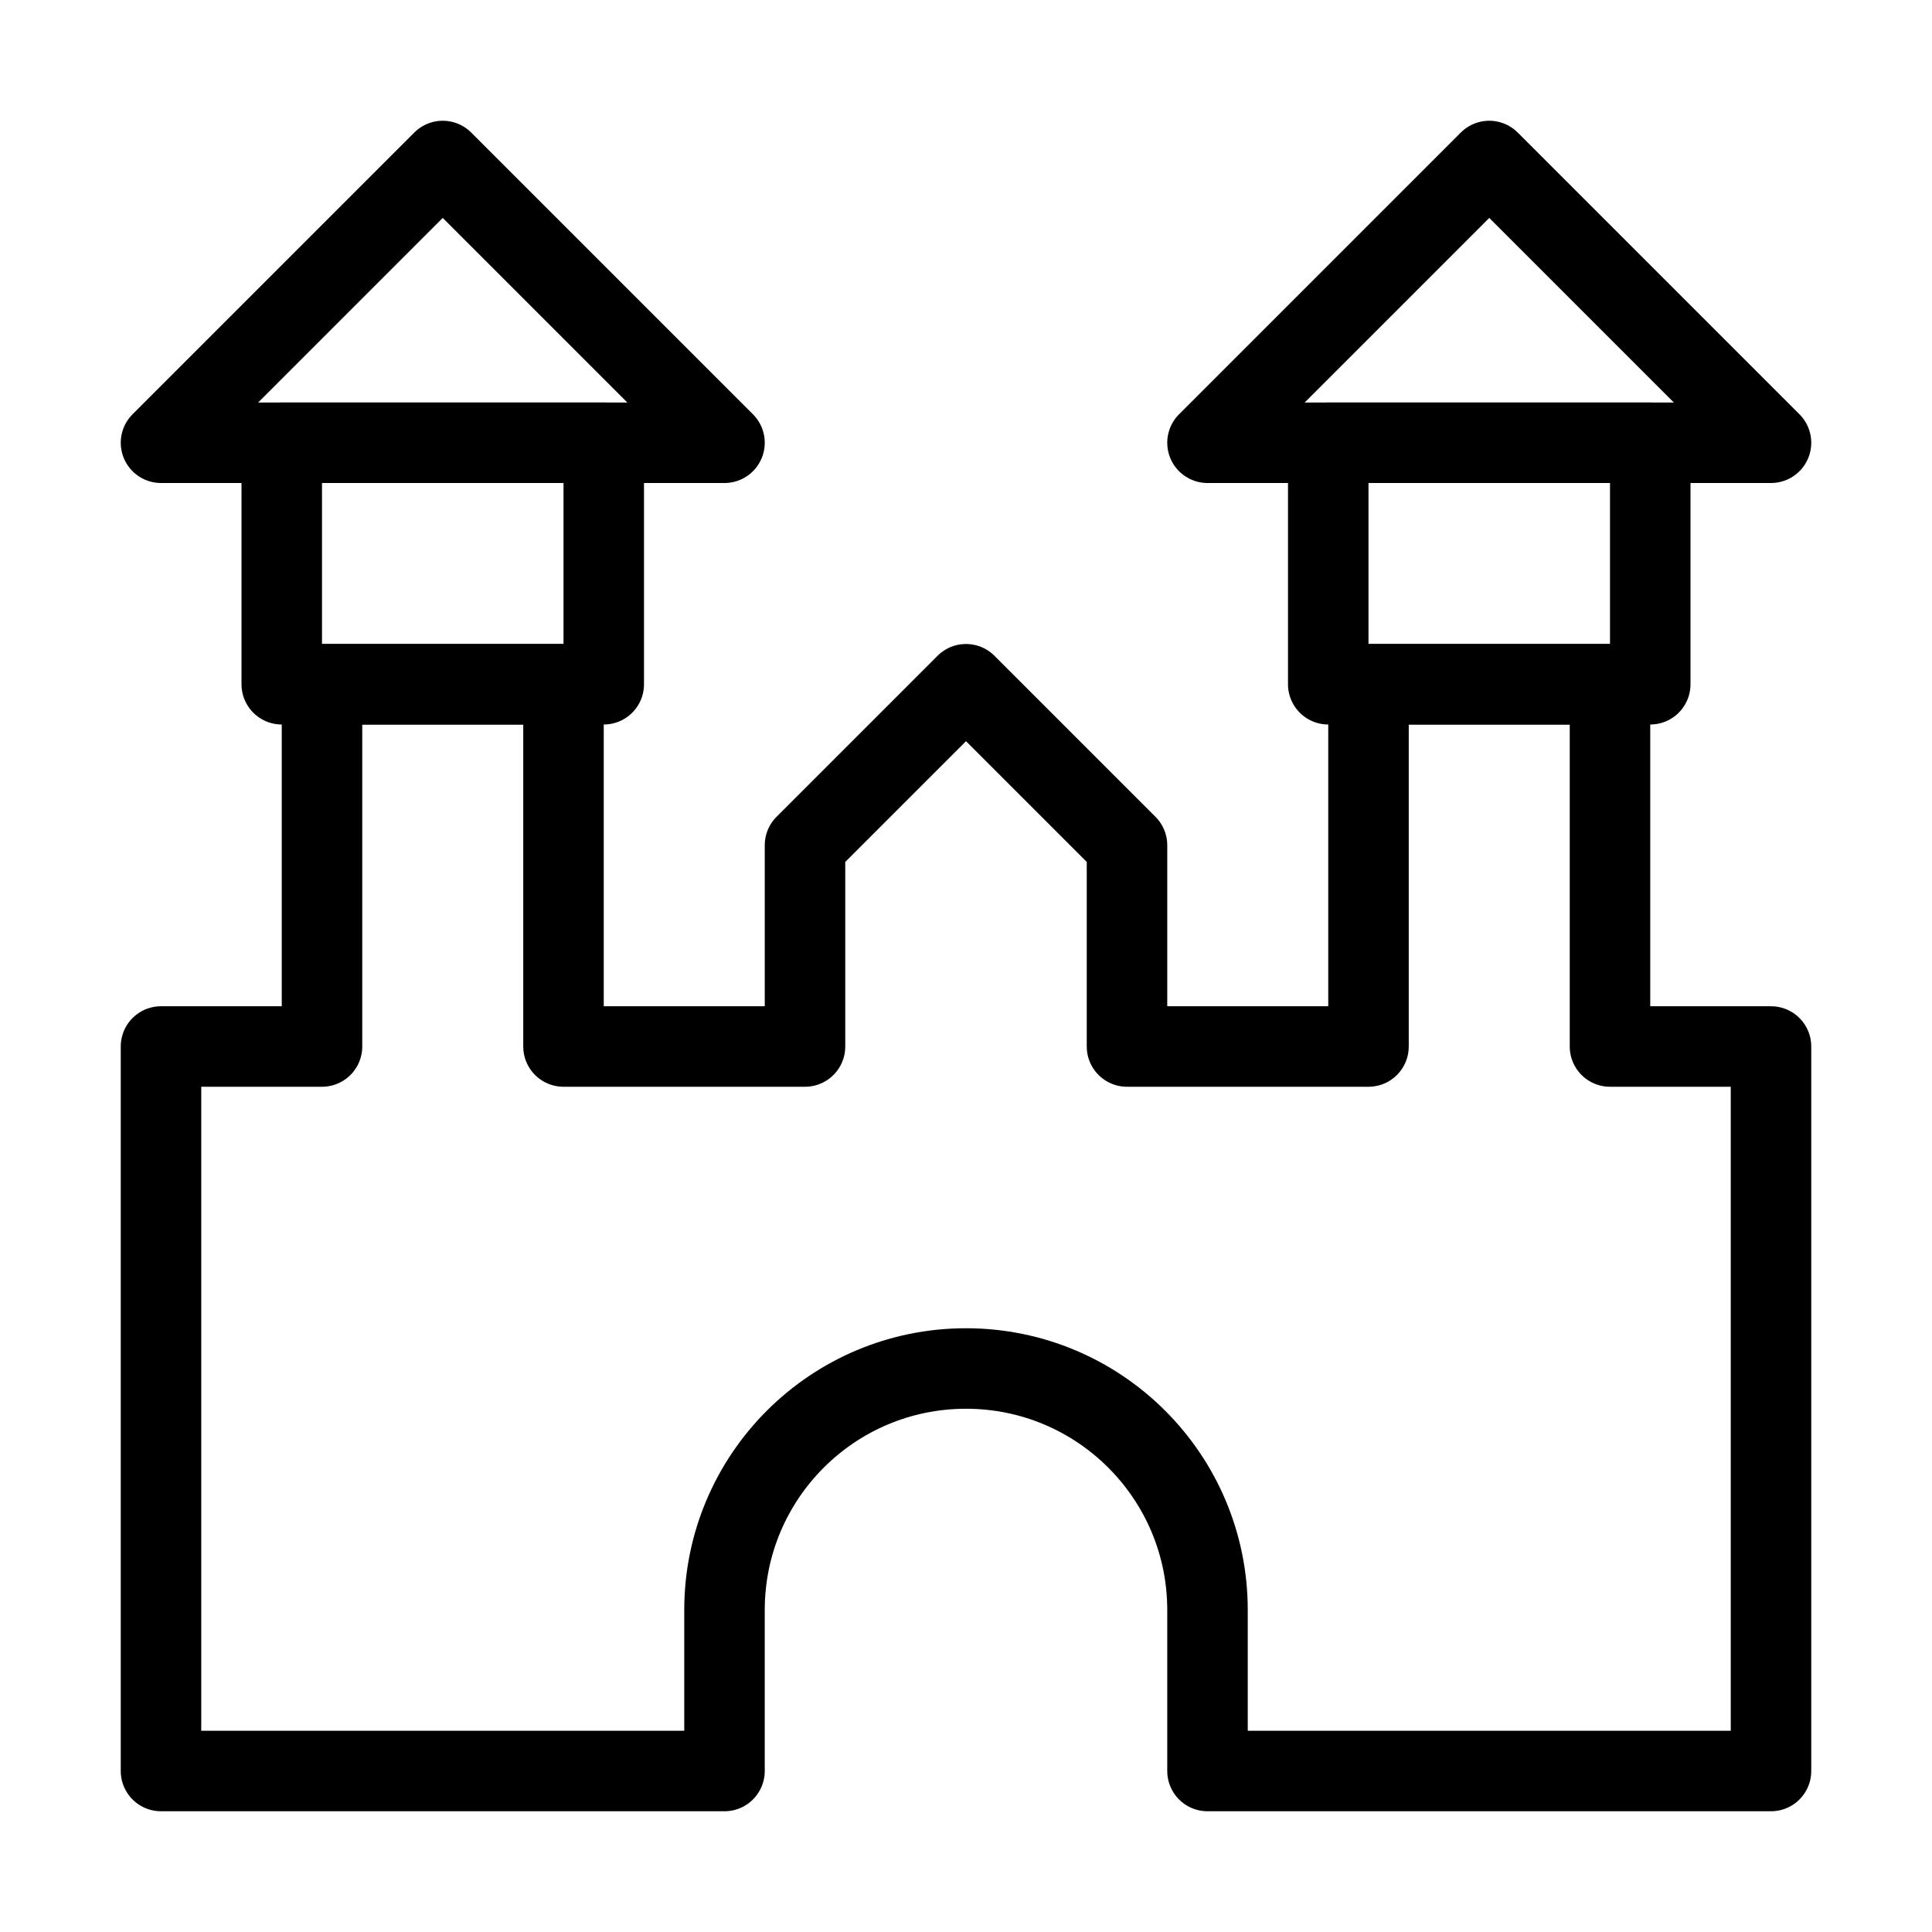
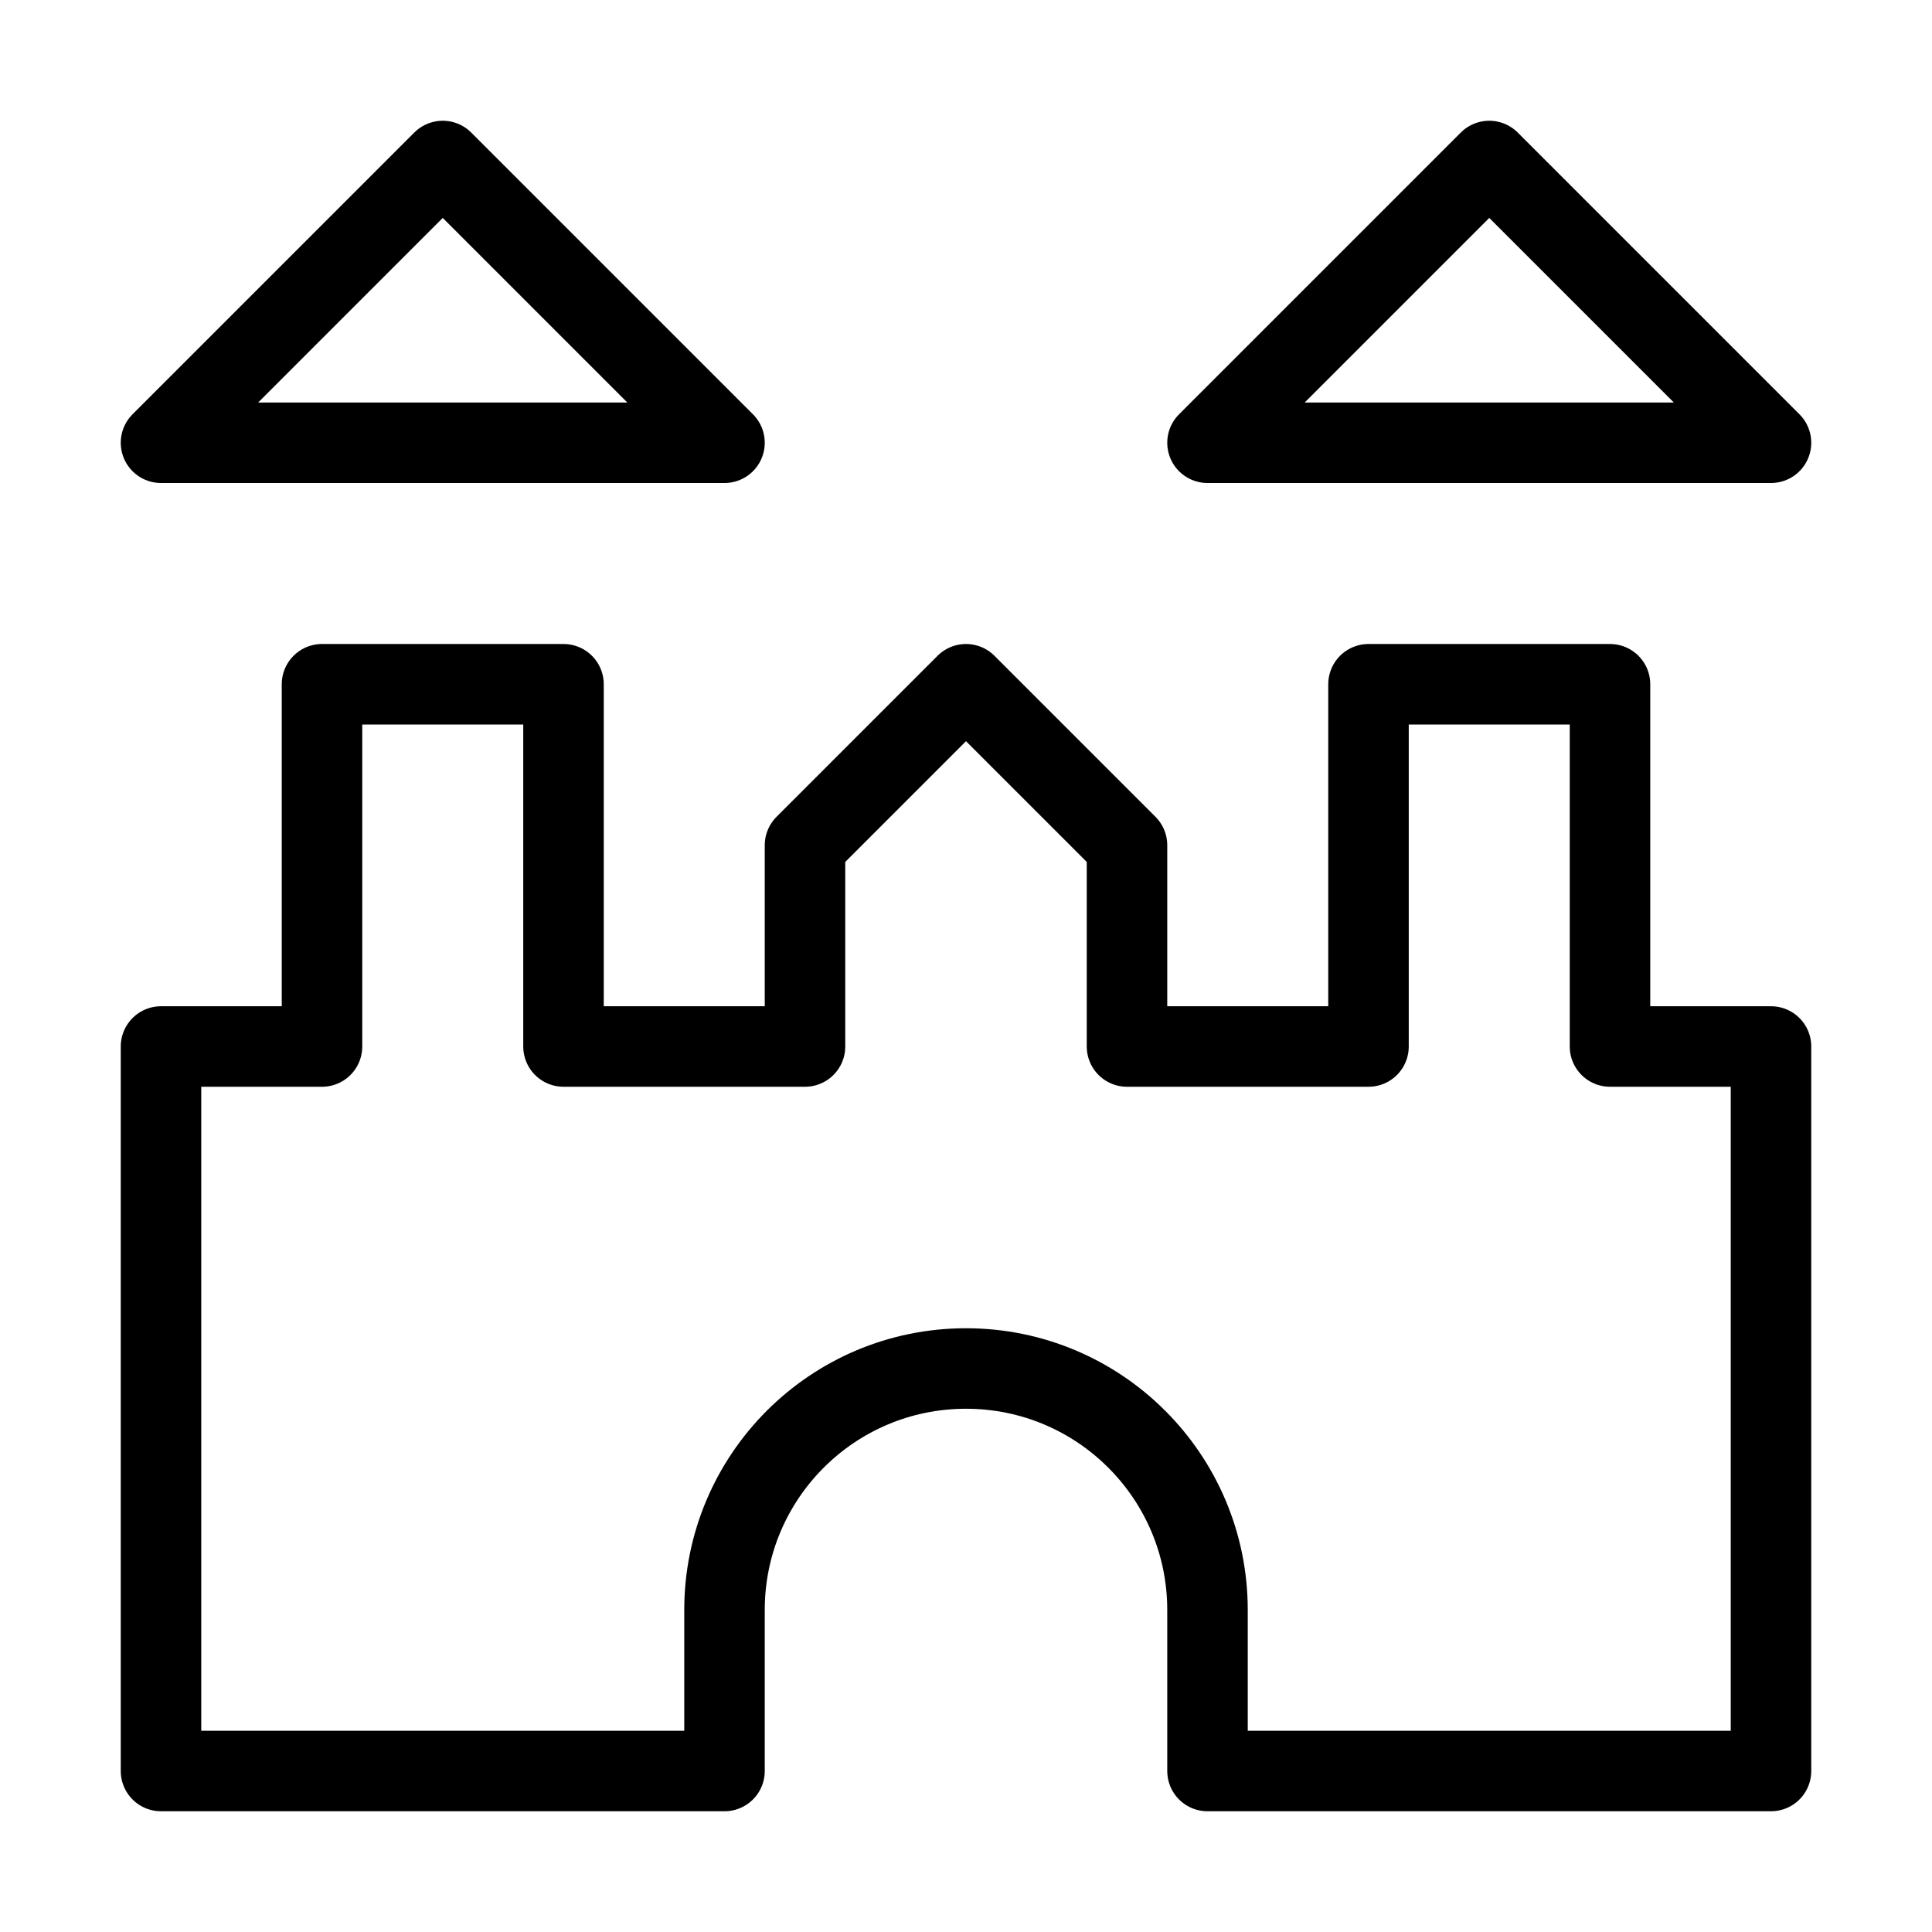
<svg xmlns="http://www.w3.org/2000/svg" viewBox="0 0 48 48" fill="none">
  <path d="M4 11L11 4L18 11H4Z" stroke="currentColor" stroke-width="2" stroke-linecap="round" stroke-linejoin="round" />
  <path d="M30 11L37 4L44 11H30Z" stroke="currentColor" stroke-width="2" stroke-linecap="round" stroke-linejoin="round" />
  <path d="M44 44V26H40V17H34V26H28V21L24 17L20 21V26H14V17H8V26H4V44H18V40C18 36.686 20.686 34 24 34C27.314 34 30 36.686 30 40V44H44Z" fill="none" stroke="currentColor" stroke-width="2" stroke-linecap="round" stroke-linejoin="round" />
-   <rect x="7" y="11" width="8" height="6" stroke="currentColor" stroke-width="2" stroke-linecap="round" stroke-linejoin="round" />
-   <rect x="33" y="11" width="8" height="6" stroke="currentColor" stroke-width="2" stroke-linecap="round" stroke-linejoin="round" />
</svg>